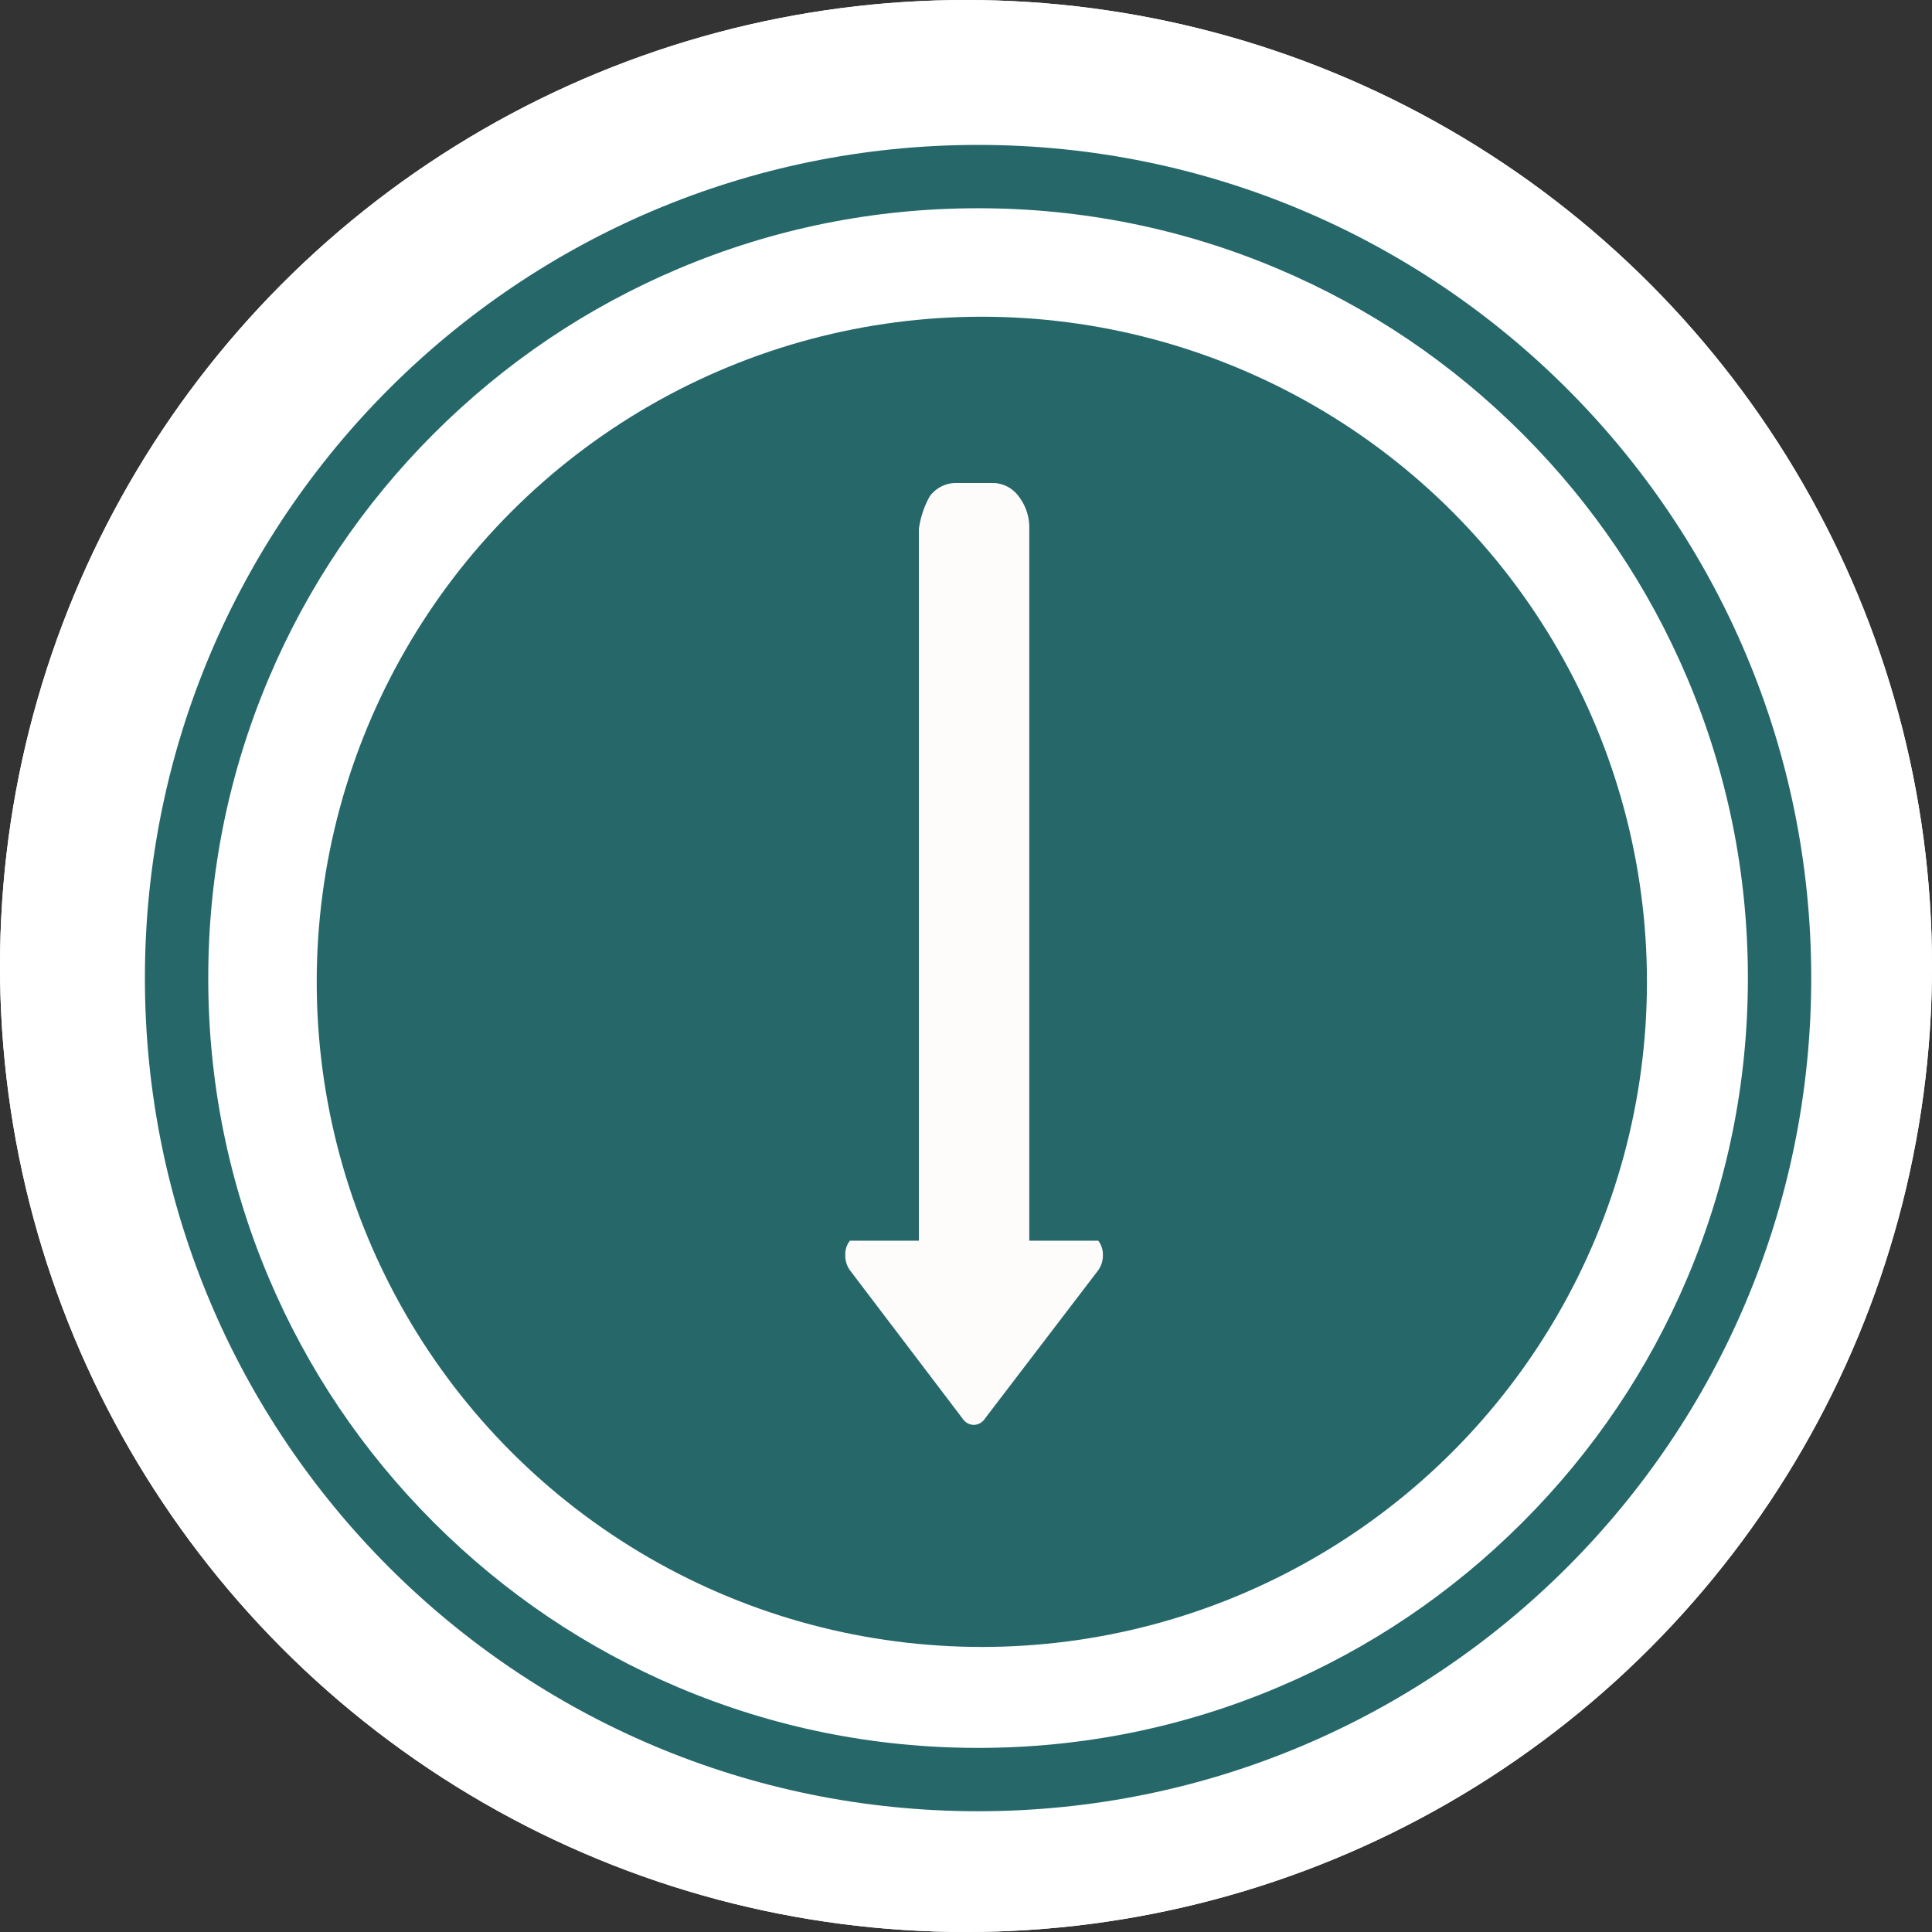
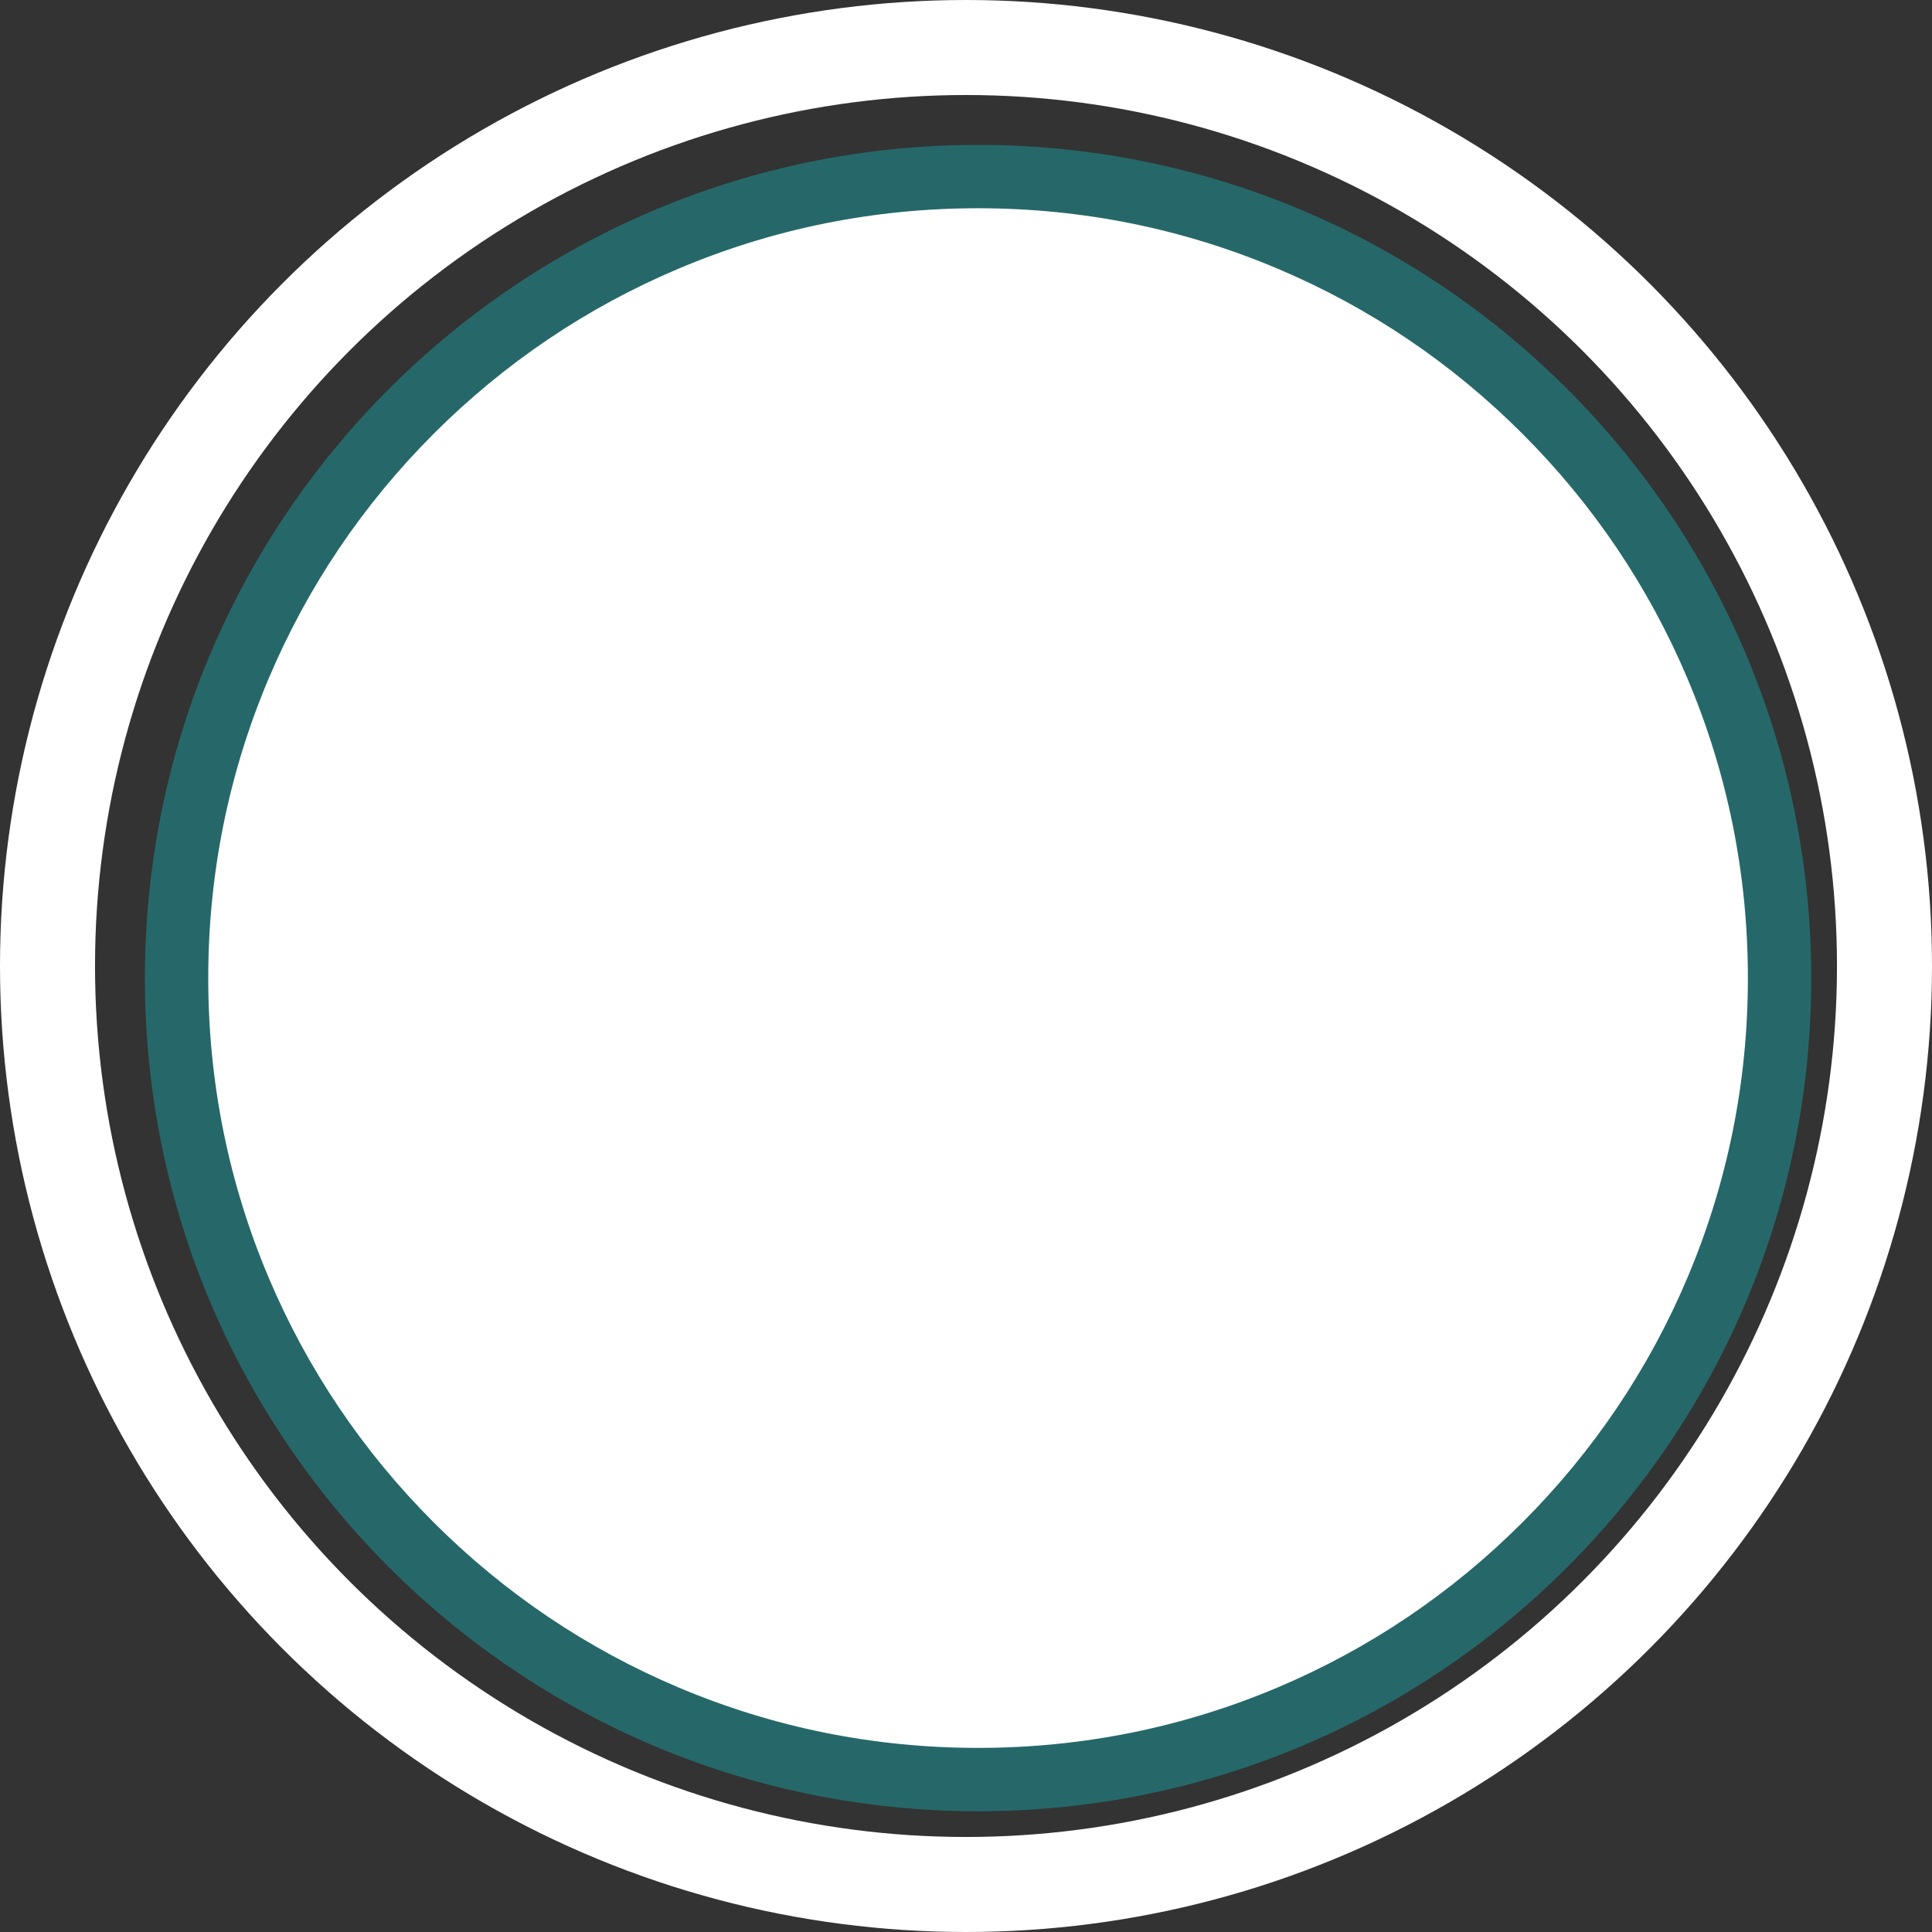
<svg xmlns="http://www.w3.org/2000/svg" width="61" height="61" viewBox="0 0 61 61">
  <rect x="0" y="0" width="61" height="61" fill="#333333" stroke="none" />
  <defs>
    <clipPath id="clip-path">
-       <path id="Контур_15" data-name="Контур 15" d="M0-15.337H8.133V14.406H0Z" transform="translate(0 15.337)" fill="#fefbfb" />
-     </clipPath>
+       </clipPath>
  </defs>
  <g id="Сгруппировать_185" data-name="Сгруппировать 185" transform="translate(-1038 -1078)">
    <g id="Эллипс_6" data-name="Эллипс 6" transform="translate(1038 1078)" fill="#fff" stroke="#fff" stroke-width="3">
-       <circle cx="30.5" cy="30.5" r="30.5" stroke="none" />
      <circle cx="30.5" cy="30.5" r="29" fill="none" />
    </g>
    <g id="Контур_16" data-name="Контур 16" transform="translate(1042.575 1082.575)" fill="#fff">
      <path d="M 26.306 51.612 C 22.889 51.612 19.575 50.944 16.456 49.624 C 13.443 48.35 10.736 46.525 8.412 44.2 C 6.088 41.876 4.263 39.17 2.988 36.156 C 1.669 33.037 1 29.723 1 26.306 C 1 22.889 1.669 19.575 2.988 16.456 C 4.263 13.443 6.088 10.736 8.412 8.412 C 10.736 6.088 13.443 4.263 16.456 2.988 C 19.575 1.669 22.889 1 26.306 1 C 29.723 1 33.037 1.669 36.156 2.988 C 39.17 4.263 41.876 6.088 44.2 8.412 C 46.525 10.736 48.35 13.443 49.624 16.456 C 50.944 19.575 51.612 22.889 51.612 26.306 C 51.612 29.723 50.944 33.037 49.624 36.156 C 48.35 39.17 46.525 41.876 44.2 44.2 C 41.876 46.525 39.17 48.35 36.156 49.624 C 33.037 50.944 29.723 51.612 26.306 51.612 Z" stroke="none" />
      <path d="M 26.306 2 C 23.024 2 19.841 2.642 16.846 3.909 C 13.952 5.133 11.352 6.886 9.119 9.119 C 6.886 11.352 5.133 13.952 3.909 16.846 C 2.642 19.841 2 23.024 2 26.306 C 2 29.588 2.642 32.771 3.909 35.767 C 5.133 38.661 6.886 41.26 9.119 43.493 C 11.352 45.726 13.952 47.479 16.846 48.703 C 19.841 49.97 23.024 50.612 26.306 50.612 C 29.588 50.612 32.771 49.97 35.767 48.703 C 38.661 47.479 41.26 45.726 43.493 43.493 C 45.726 41.26 47.479 38.661 48.703 35.767 C 49.97 32.771 50.612 29.588 50.612 26.306 C 50.612 23.024 49.97 19.841 48.703 16.846 C 47.479 13.952 45.726 11.352 43.493 9.119 C 41.26 6.886 38.661 5.133 35.767 3.909 C 32.771 2.642 29.588 2 26.306 2 M 26.306 0 C 40.835 0 52.612 11.778 52.612 26.306 C 52.612 40.835 40.835 52.612 26.306 52.612 C 11.778 52.612 0 40.835 0 26.306 C 0 11.778 11.778 0 26.306 0 Z" stroke="none" fill="#26686a" />
    </g>
-     <circle id="Эллипс_8" data-name="Эллипс 8" cx="21" cy="21" r="21" transform="translate(1048 1088)" fill="#26686a" />
    <g id="Сгруппировать_158" data-name="Сгруппировать 158" transform="translate(1064.688 1093.25)">
      <g id="Сгруппировать_157" data-name="Сгруппировать 157" transform="translate(0)" clip-path="url(#clip-path)">
        <g id="Сгруппировать_156" data-name="Сгруппировать 156" transform="translate(0 -0.001)">
-           <path id="Контур_14" data-name="Контур 14" d="M2.832,20.925a.709.709,0,0,1,.146.454.806.806,0,0,1-.146.477L-.745,26.539a.423.423,0,0,1-.353.2.427.427,0,0,1-.355-.2L-5.01,21.856a.8.8,0,0,1-.146-.477.7.7,0,0,1,.146-.454h2.178V-1.546a2.931,2.931,0,0,1,.344-1.034A1.036,1.036,0,0,1-1.67-3H-.508a1.024,1.024,0,0,1,.826.421A1.61,1.61,0,0,1,.654-1.546v22.47Z" transform="translate(5.156 3)" fill="#fefbfb" />
-         </g>
+           </g>
      </g>
    </g>
  </g>
</svg>